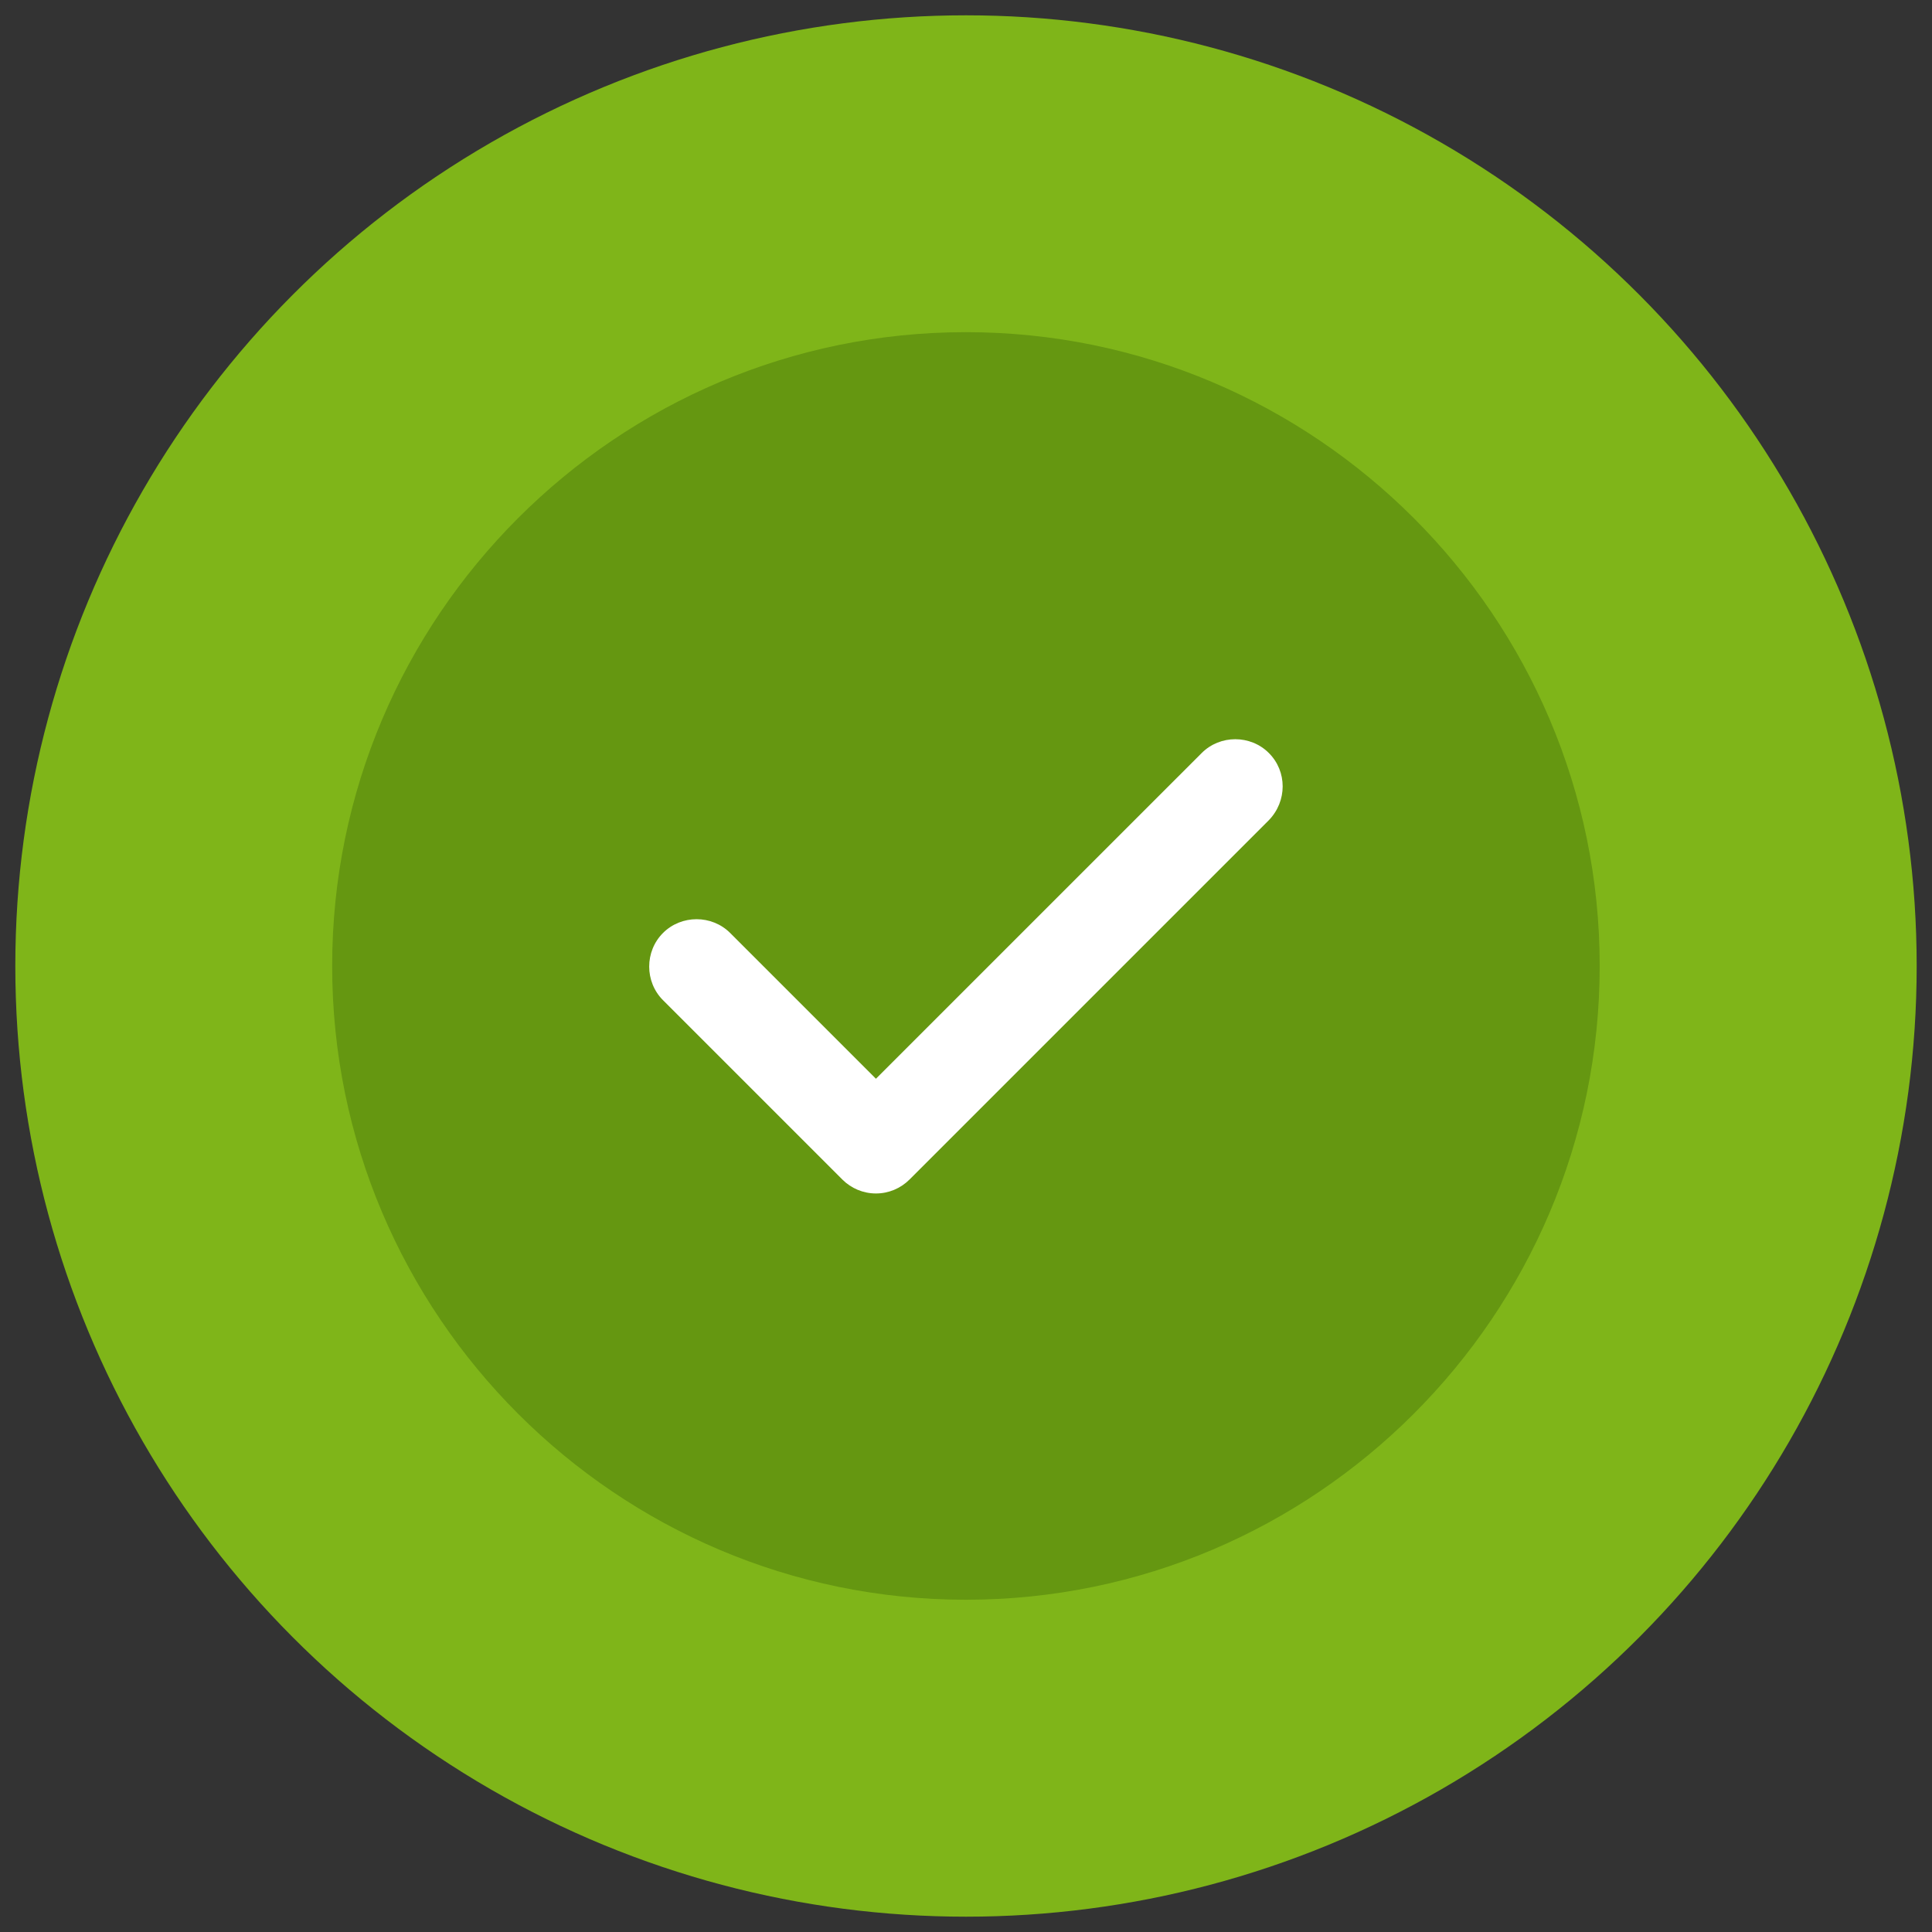
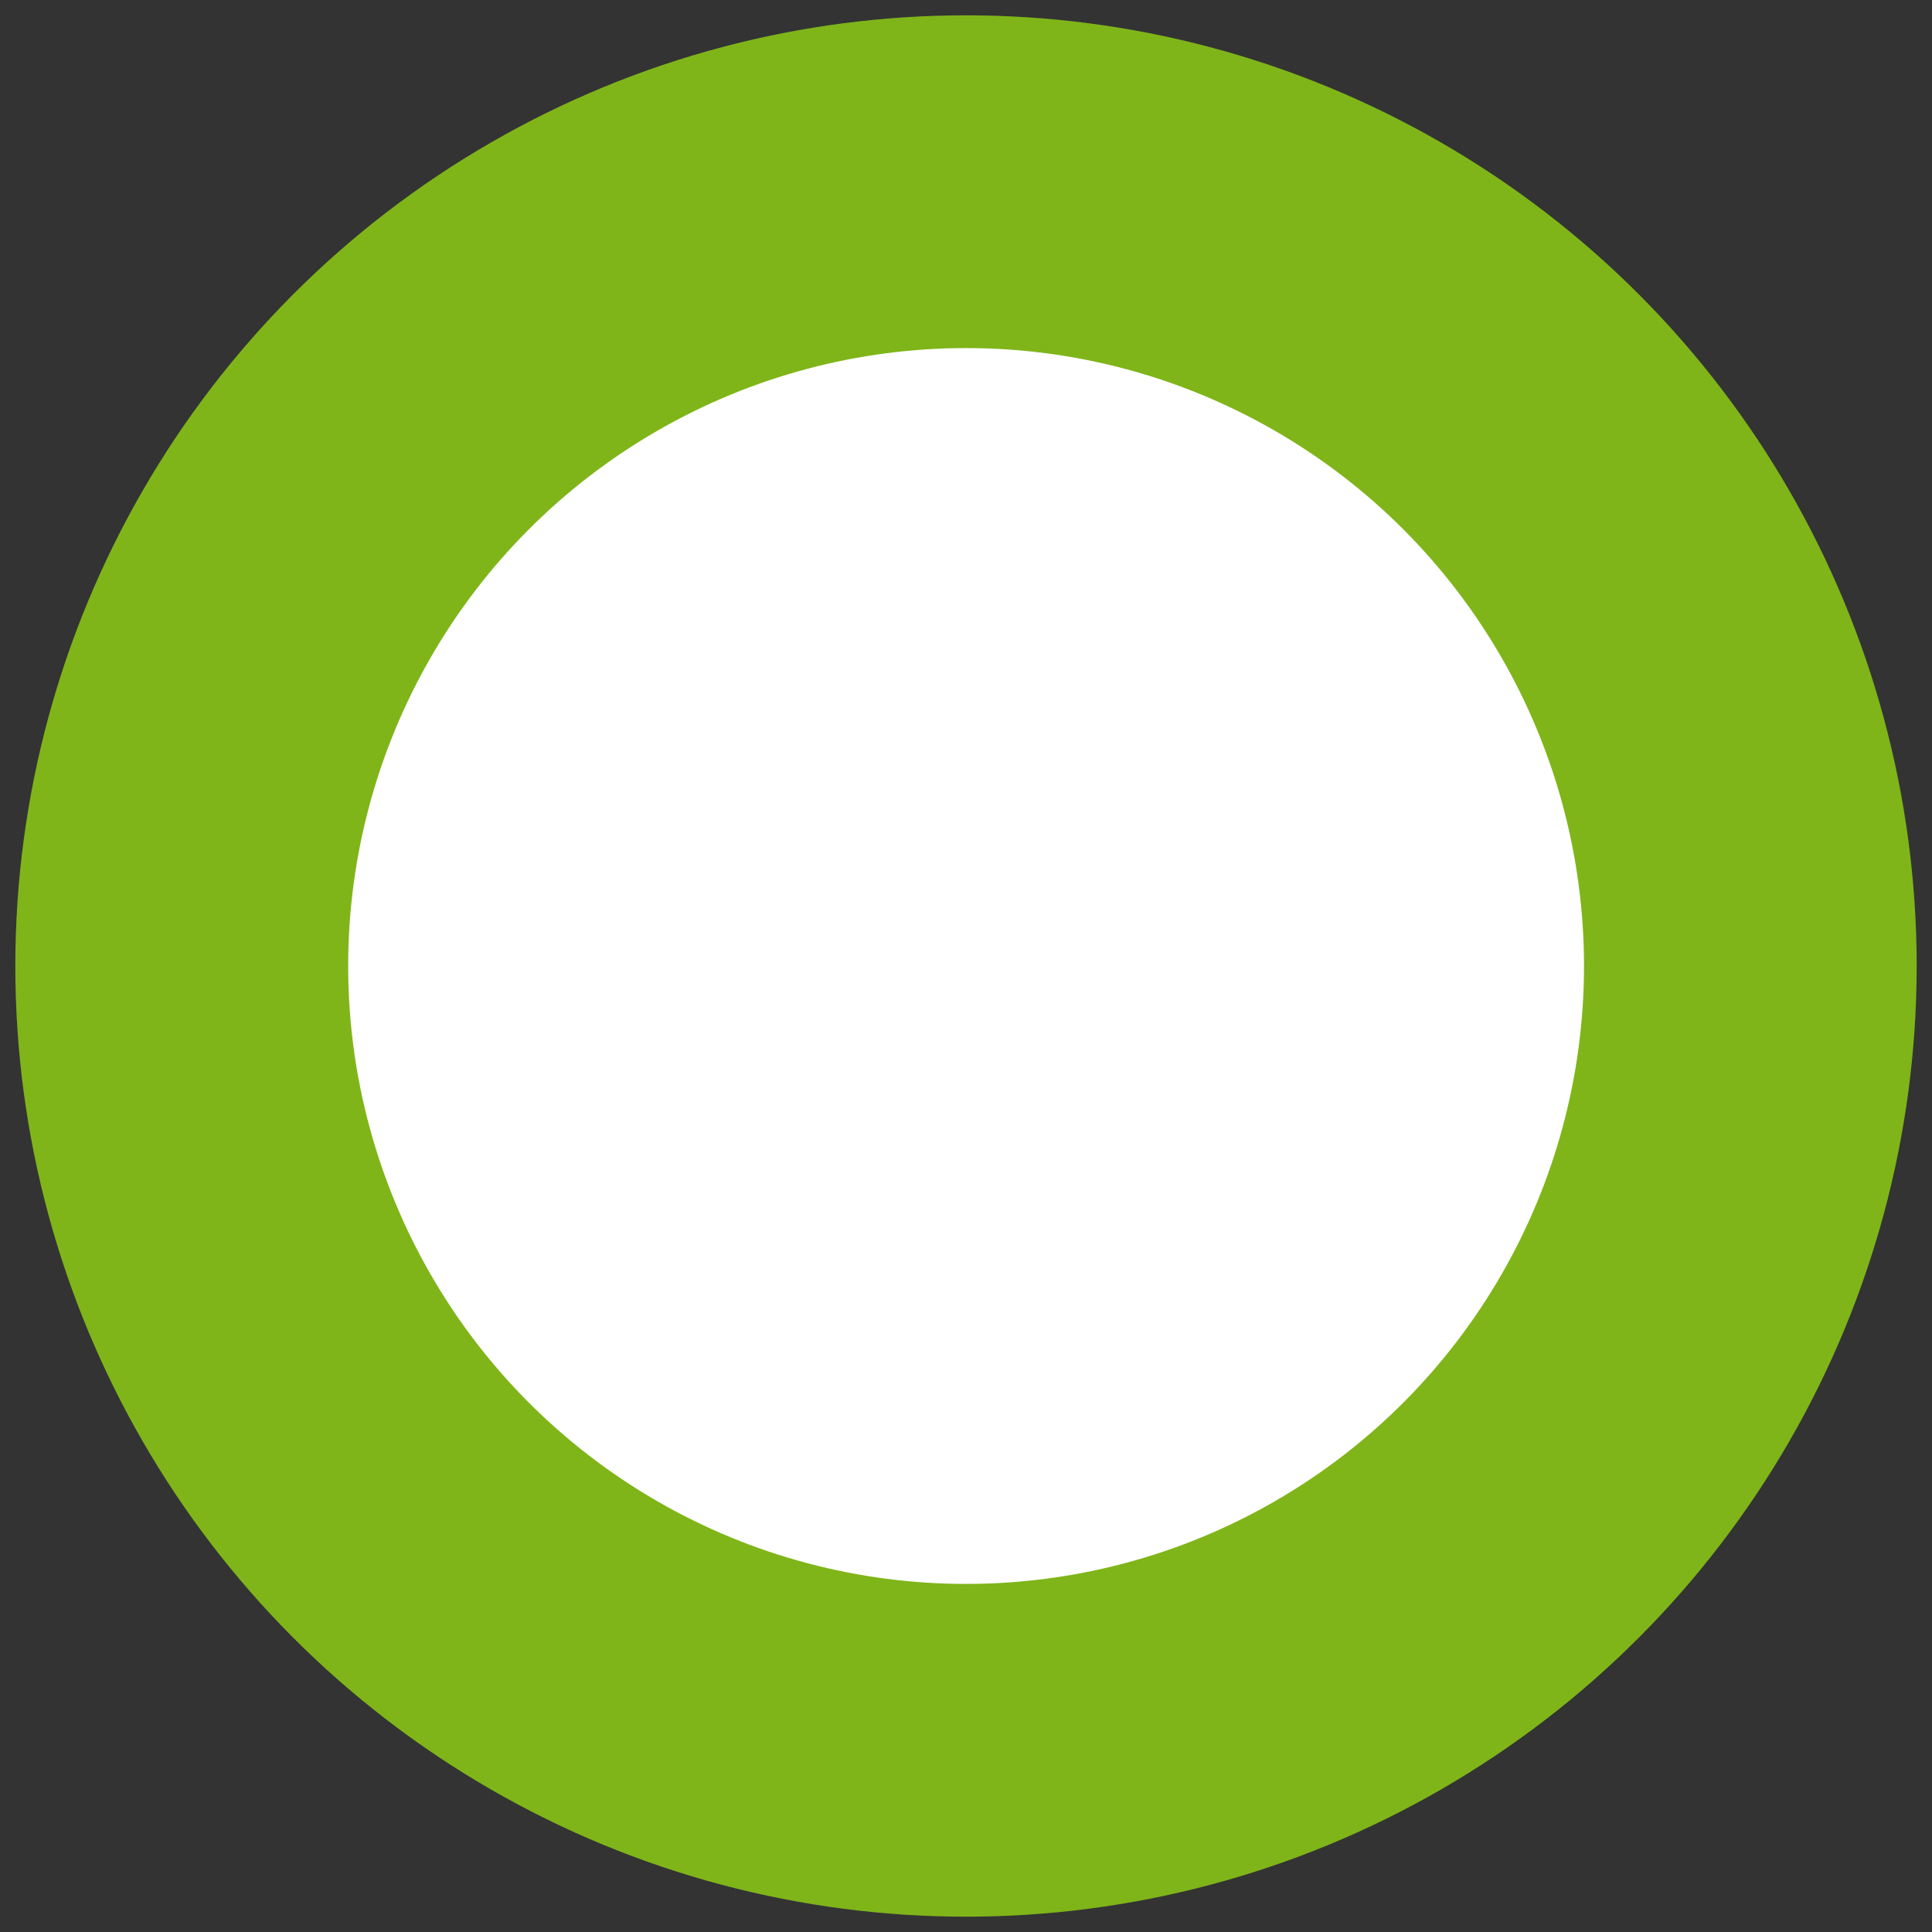
<svg xmlns="http://www.w3.org/2000/svg" width="42" height="42" viewBox="0 0 42 42" fill="none">
  <rect x="0" y="0" width="42" height="42" fill="#333333" stroke="none" />
  <circle cx="21" cy="21" r="20.667" fill="#7FB519" />
  <circle cx="21.002" cy="21" r="13.433" fill="white" />
-   <path d="M20.998 7.221C13.407 7.221 7.221 13.407 7.221 20.999C7.221 28.59 13.407 34.777 20.998 34.777C28.59 34.777 34.776 28.59 34.776 20.999C34.776 13.407 28.59 7.221 20.998 7.221ZM27.584 17.83L19.772 25.642C19.579 25.835 19.318 25.945 19.042 25.945C18.767 25.945 18.505 25.835 18.312 25.642L14.413 21.743C14.013 21.343 14.013 20.682 14.413 20.282C14.812 19.883 15.474 19.883 15.873 20.282L19.042 23.451L26.124 16.37C26.523 15.97 27.185 15.97 27.584 16.37C27.984 16.769 27.984 17.417 27.584 17.83Z" fill="#659711" />
</svg>